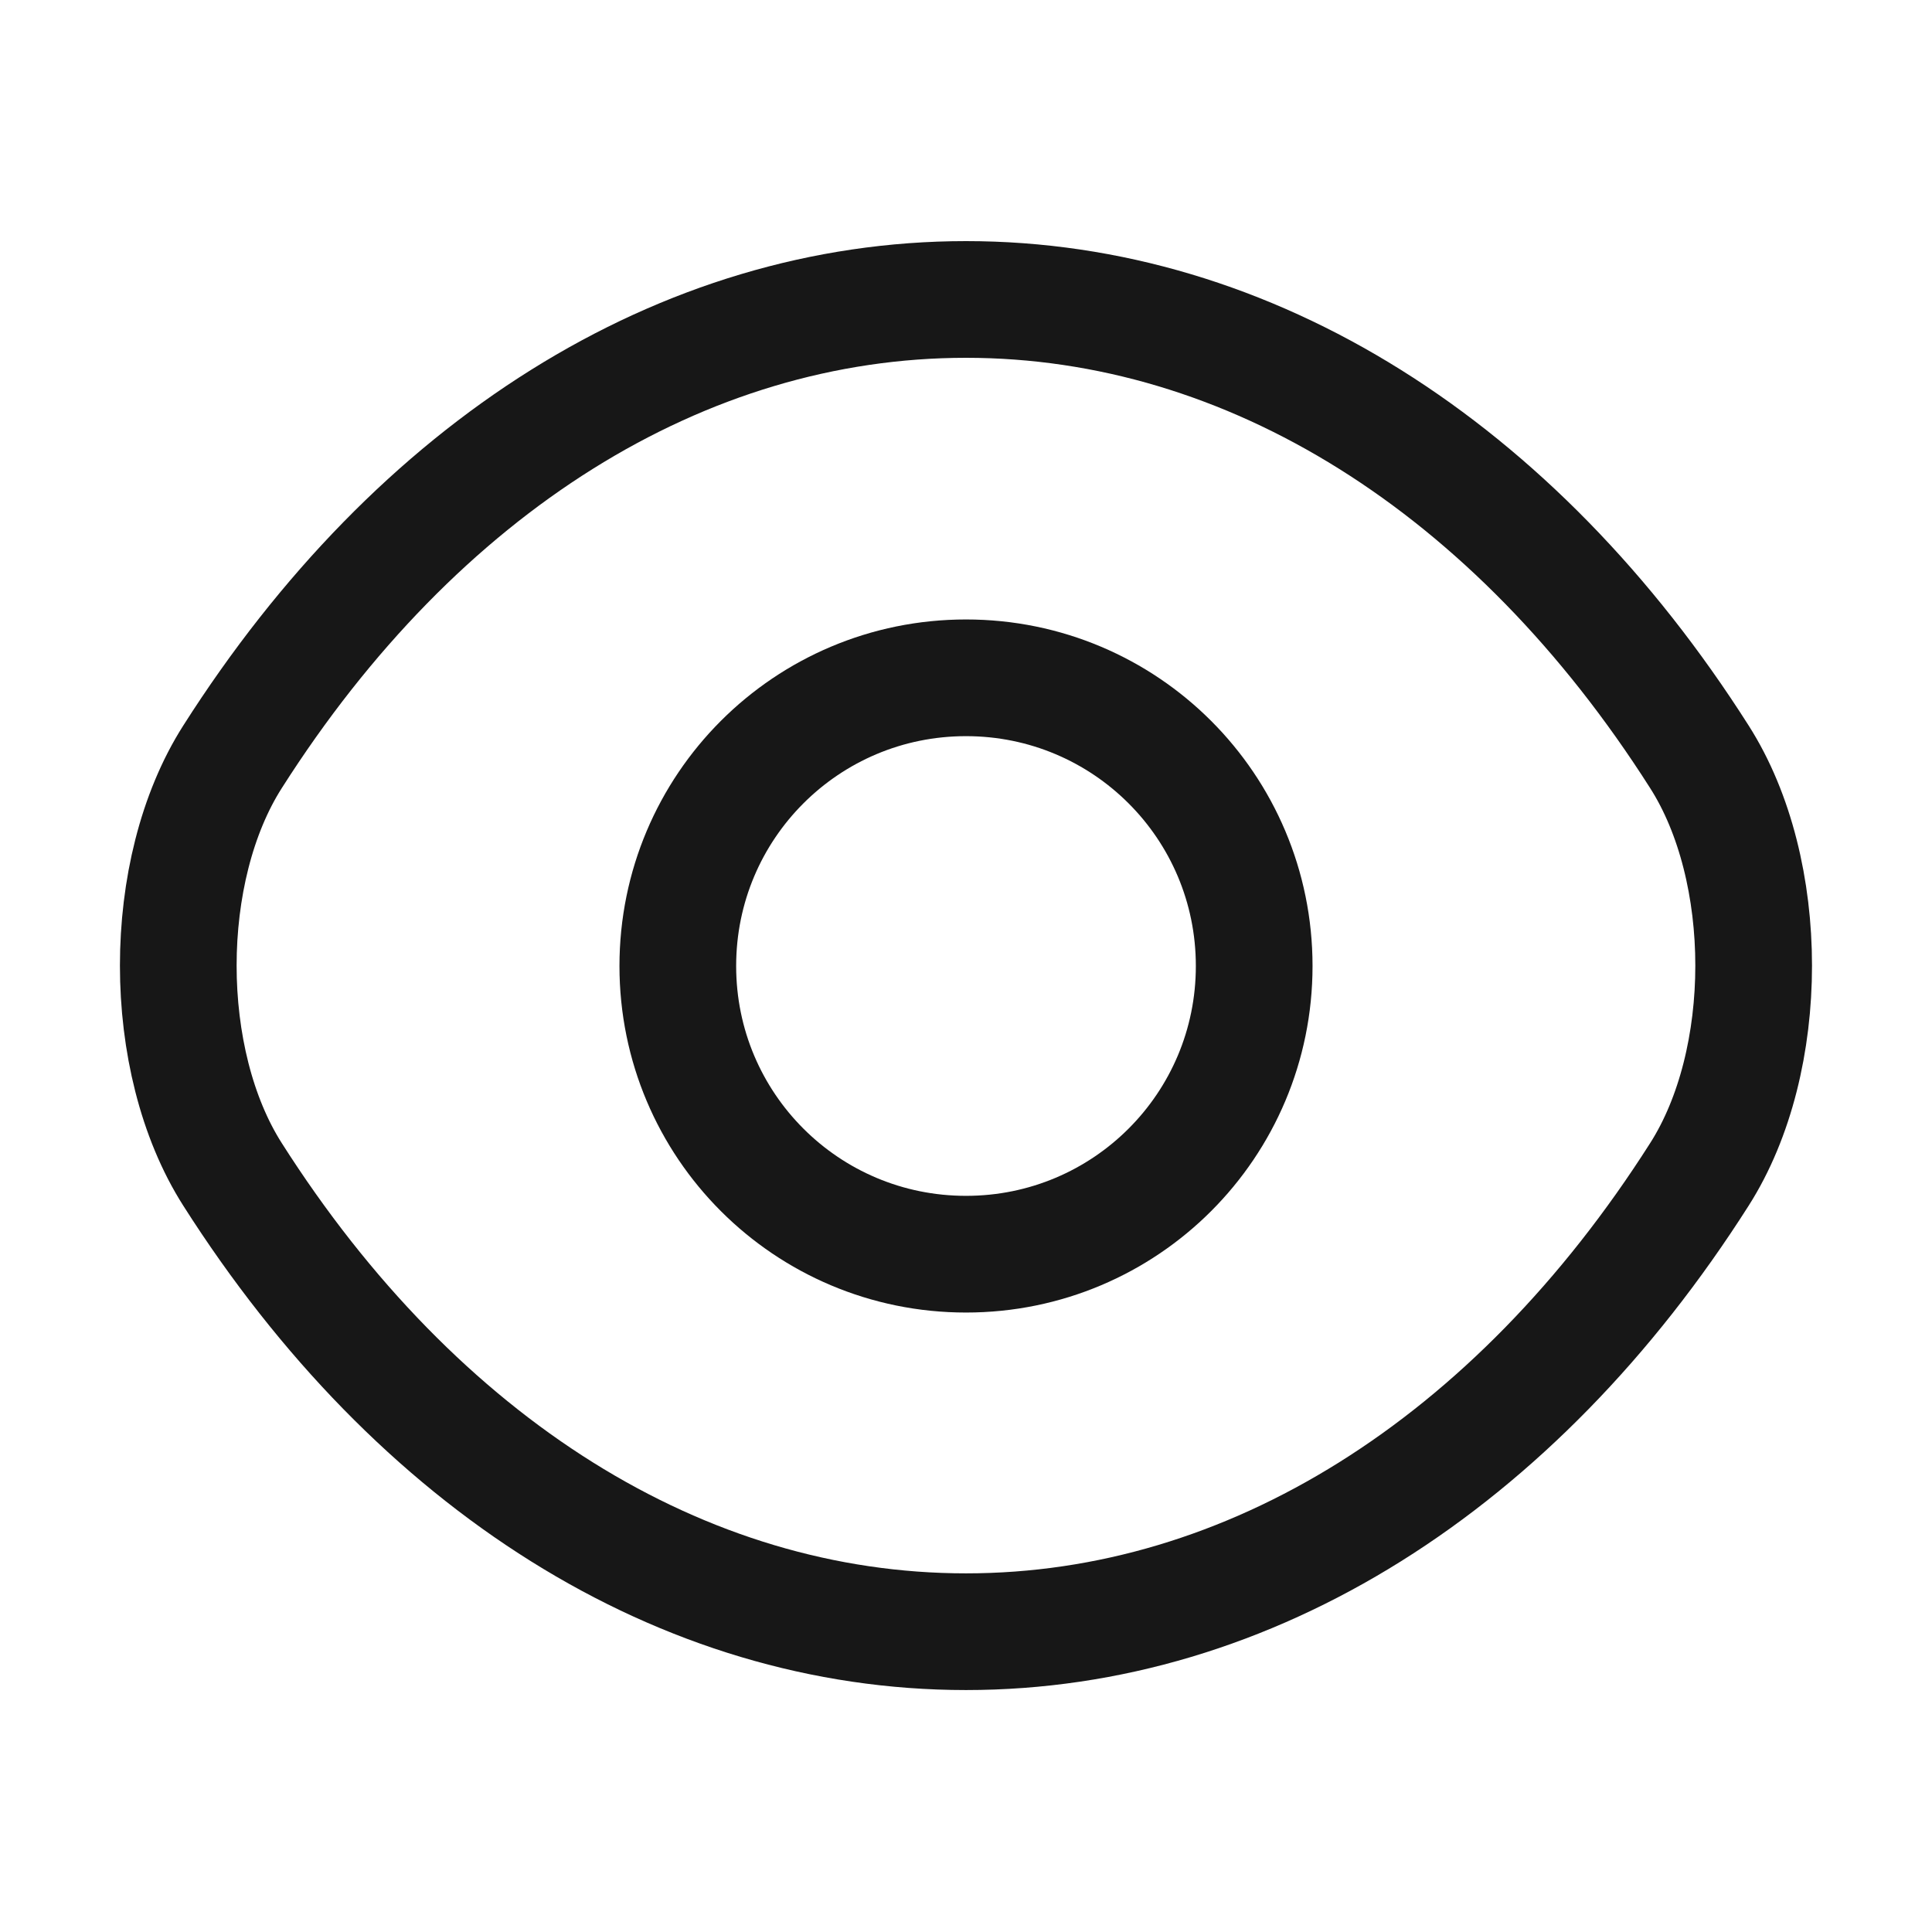
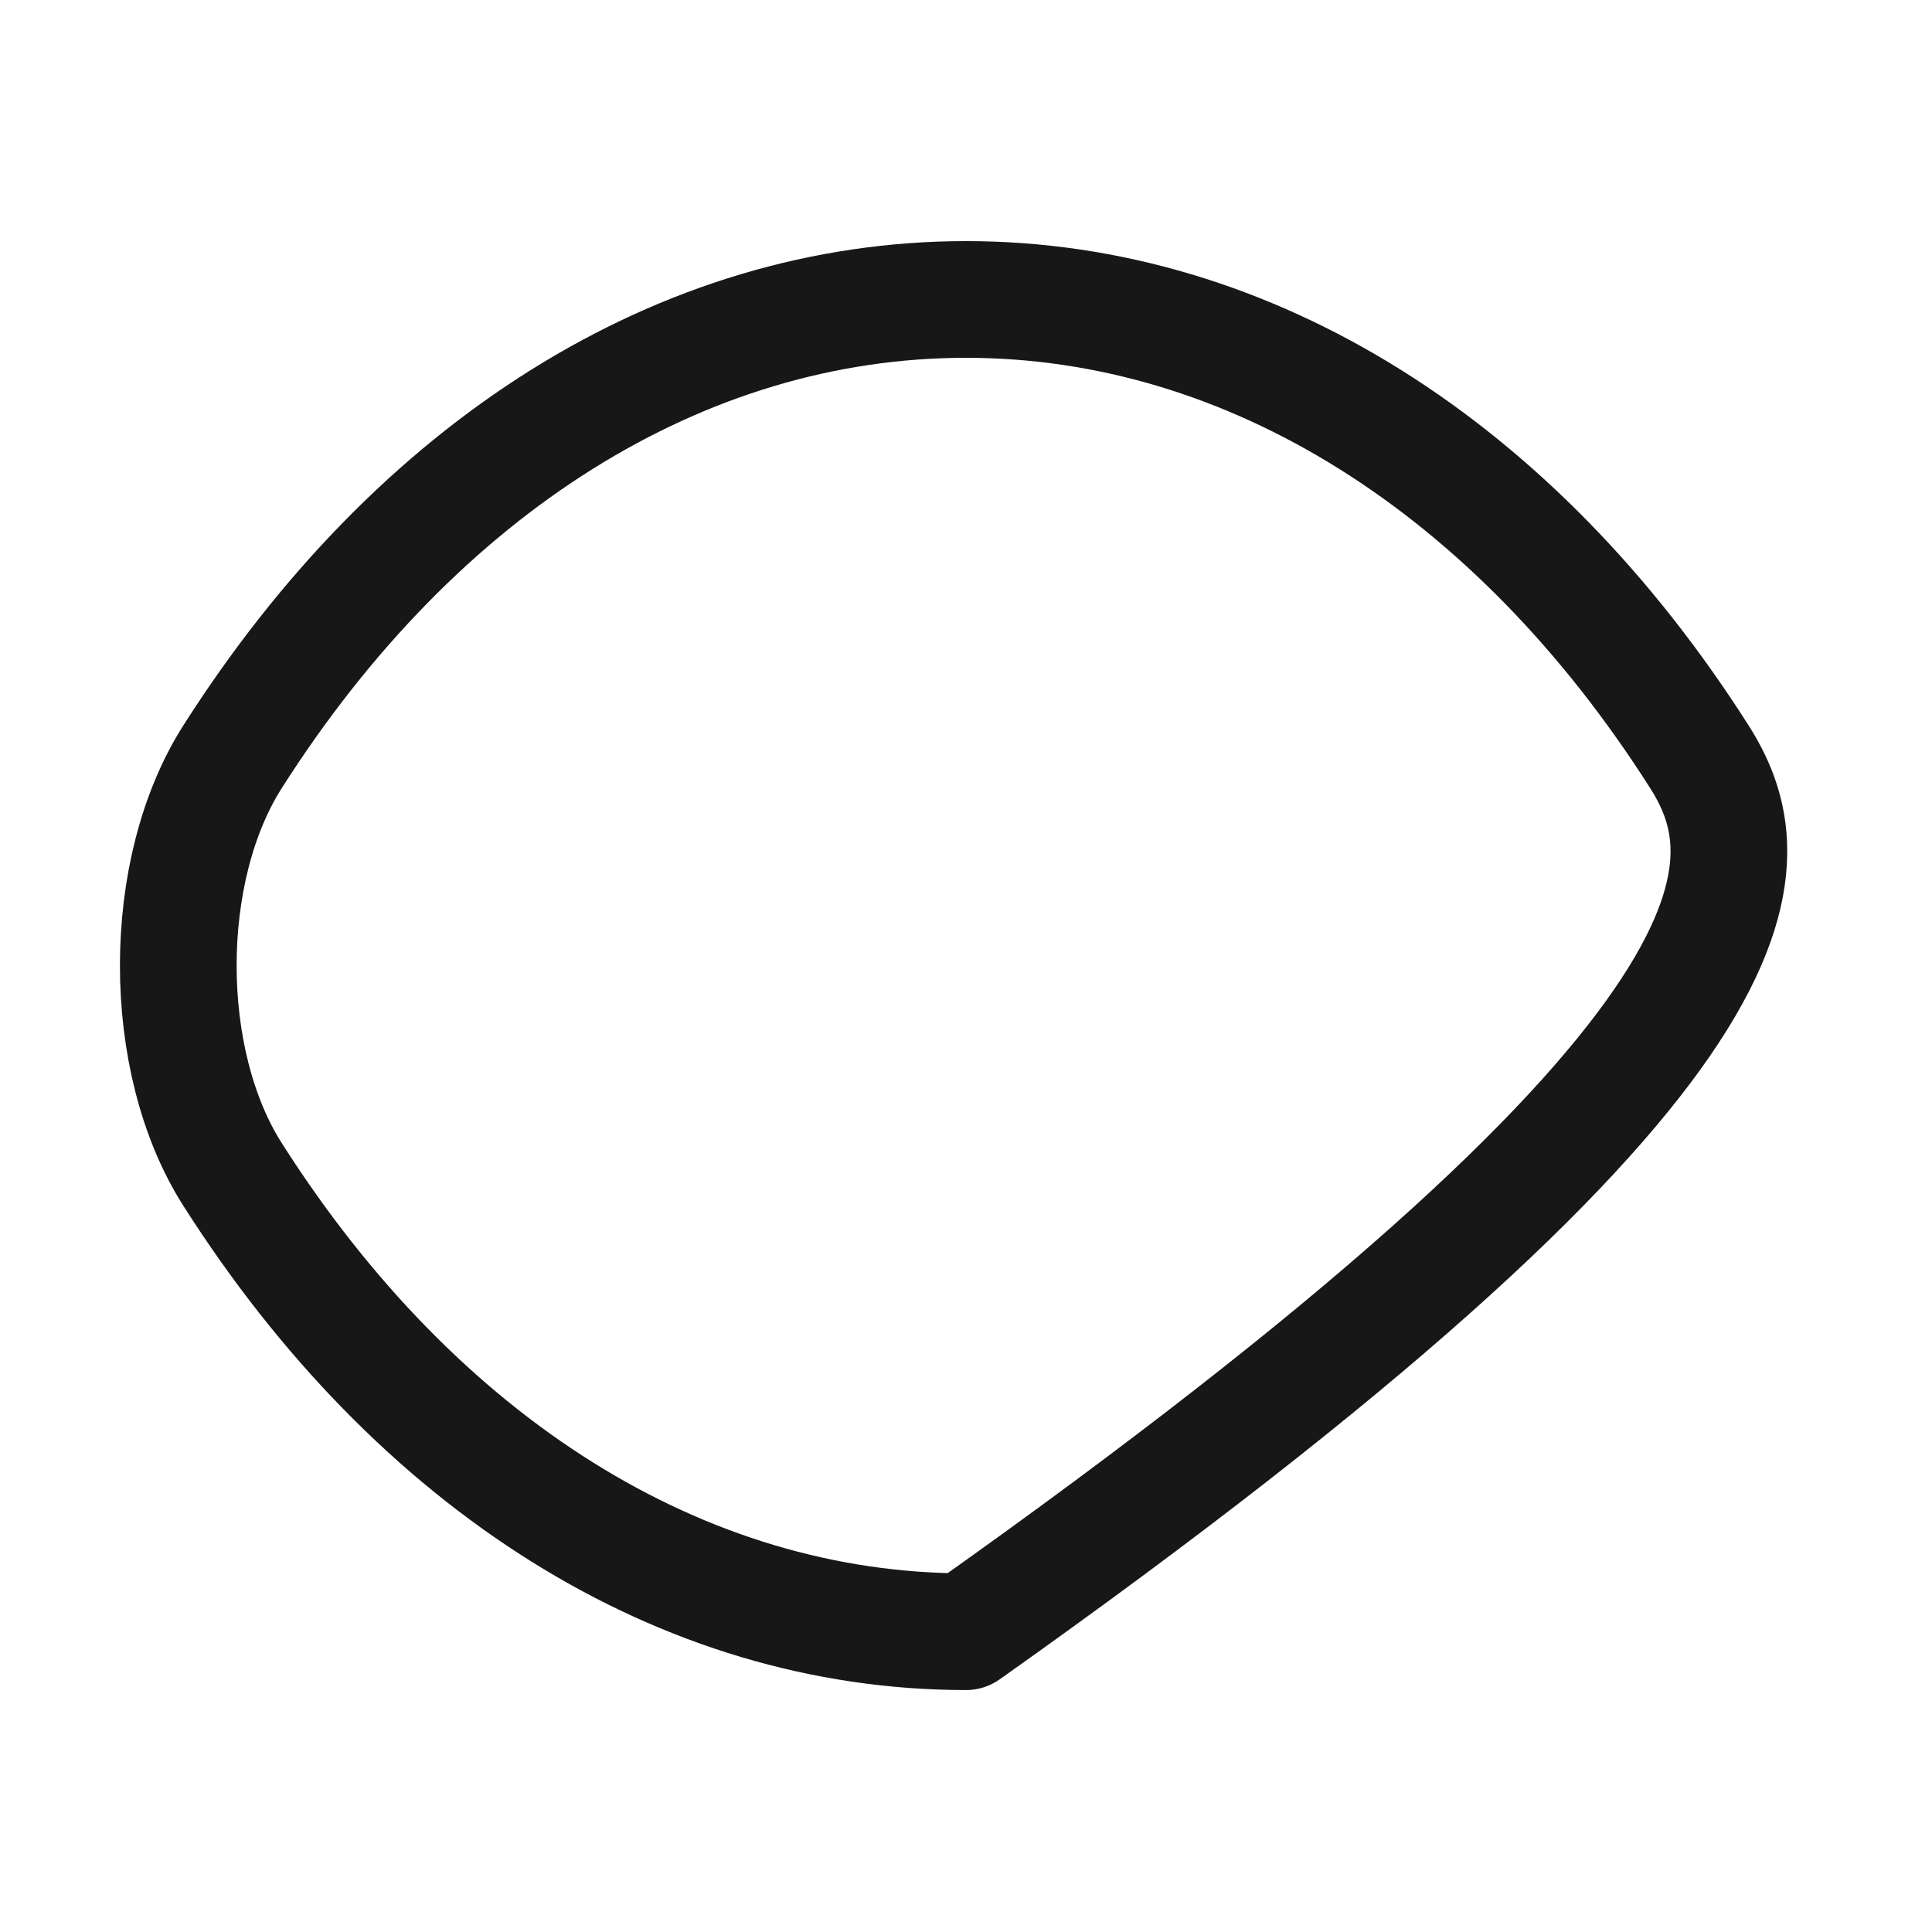
<svg xmlns="http://www.w3.org/2000/svg" width="30" height="30" viewBox="0 0 30 30" fill="none">
-   <path d="M19.475 15C19.475 17.475 17.475 19.475 15 19.475C12.525 19.475 10.525 17.475 10.525 15C10.525 12.525 12.525 10.525 15 10.525C17.475 10.525 19.475 12.525 19.475 15Z" stroke="#171717" stroke-width="1.812" stroke-linecap="round" stroke-linejoin="round" />
-   <path d="M15 25.337C19.412 25.337 23.525 22.738 26.387 18.238C27.512 16.475 27.512 13.512 26.387 11.75C23.525 7.25 19.412 4.65 15 4.65C10.587 4.65 6.475 7.25 3.612 11.75C2.487 13.512 2.487 16.475 3.612 18.238C6.475 22.738 10.587 25.337 15 25.337Z" stroke="#171717" stroke-width="1.812" stroke-linecap="round" stroke-linejoin="round" />
+   <path d="M15 25.337C27.512 16.475 27.512 13.512 26.387 11.75C23.525 7.25 19.412 4.65 15 4.65C10.587 4.65 6.475 7.25 3.612 11.75C2.487 13.512 2.487 16.475 3.612 18.238C6.475 22.738 10.587 25.337 15 25.337Z" stroke="#171717" stroke-width="1.812" stroke-linecap="round" stroke-linejoin="round" />
</svg>